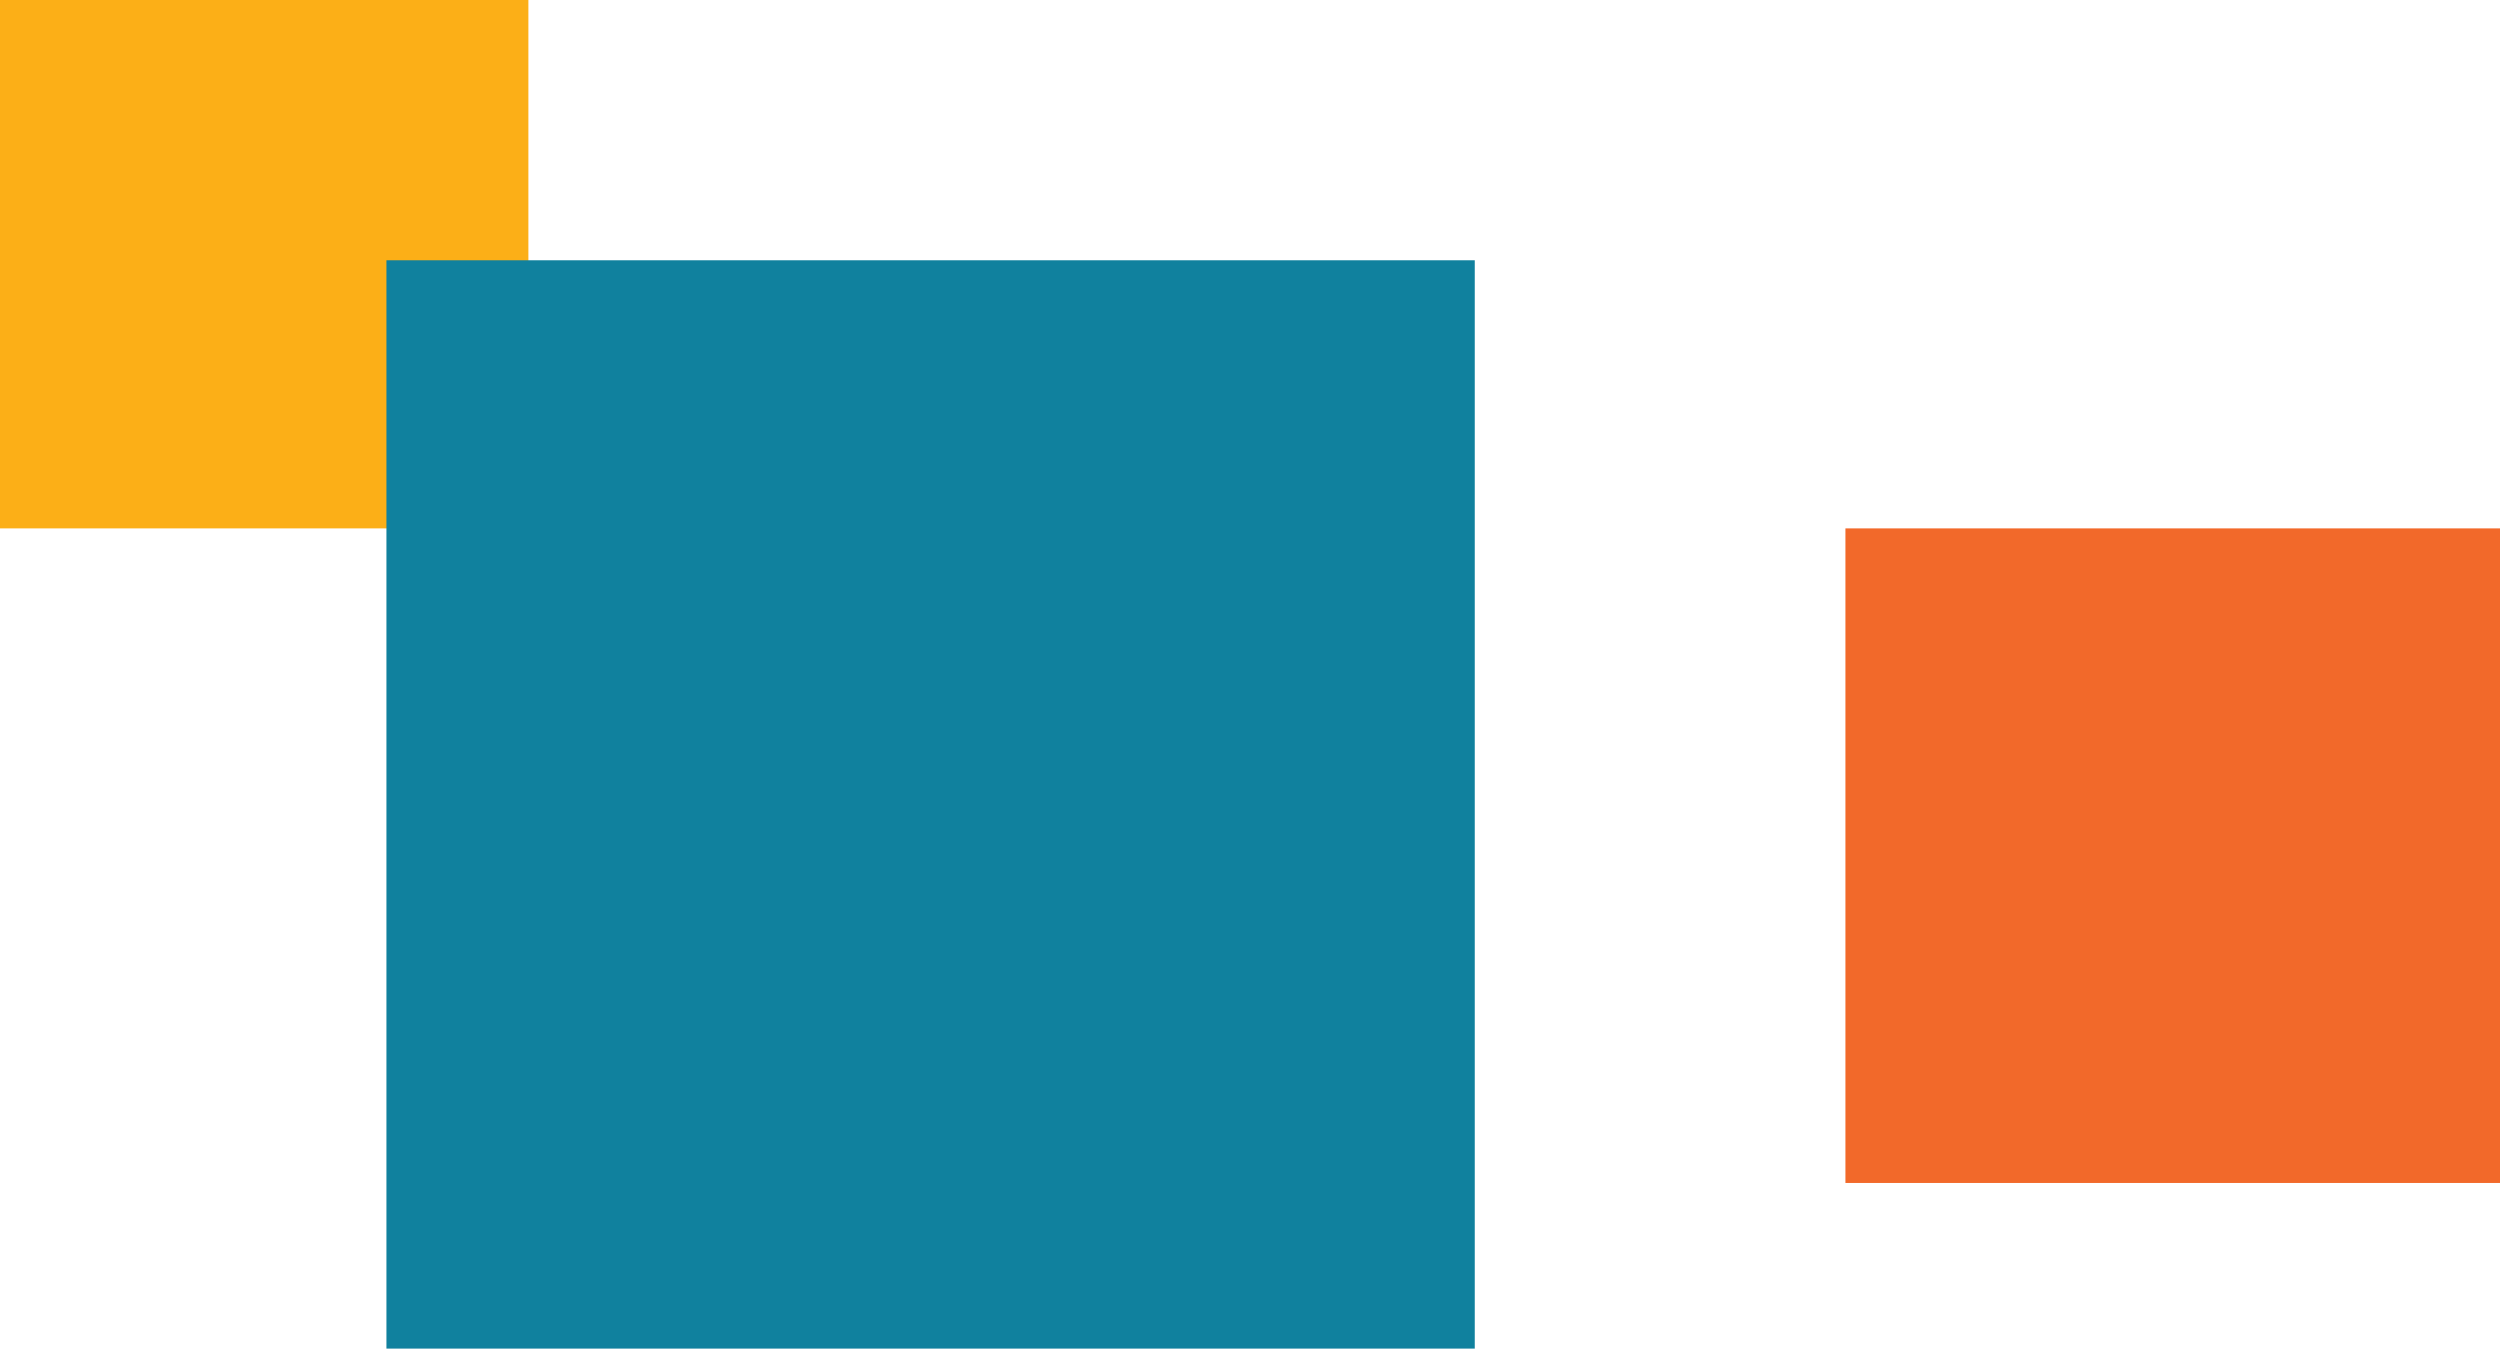
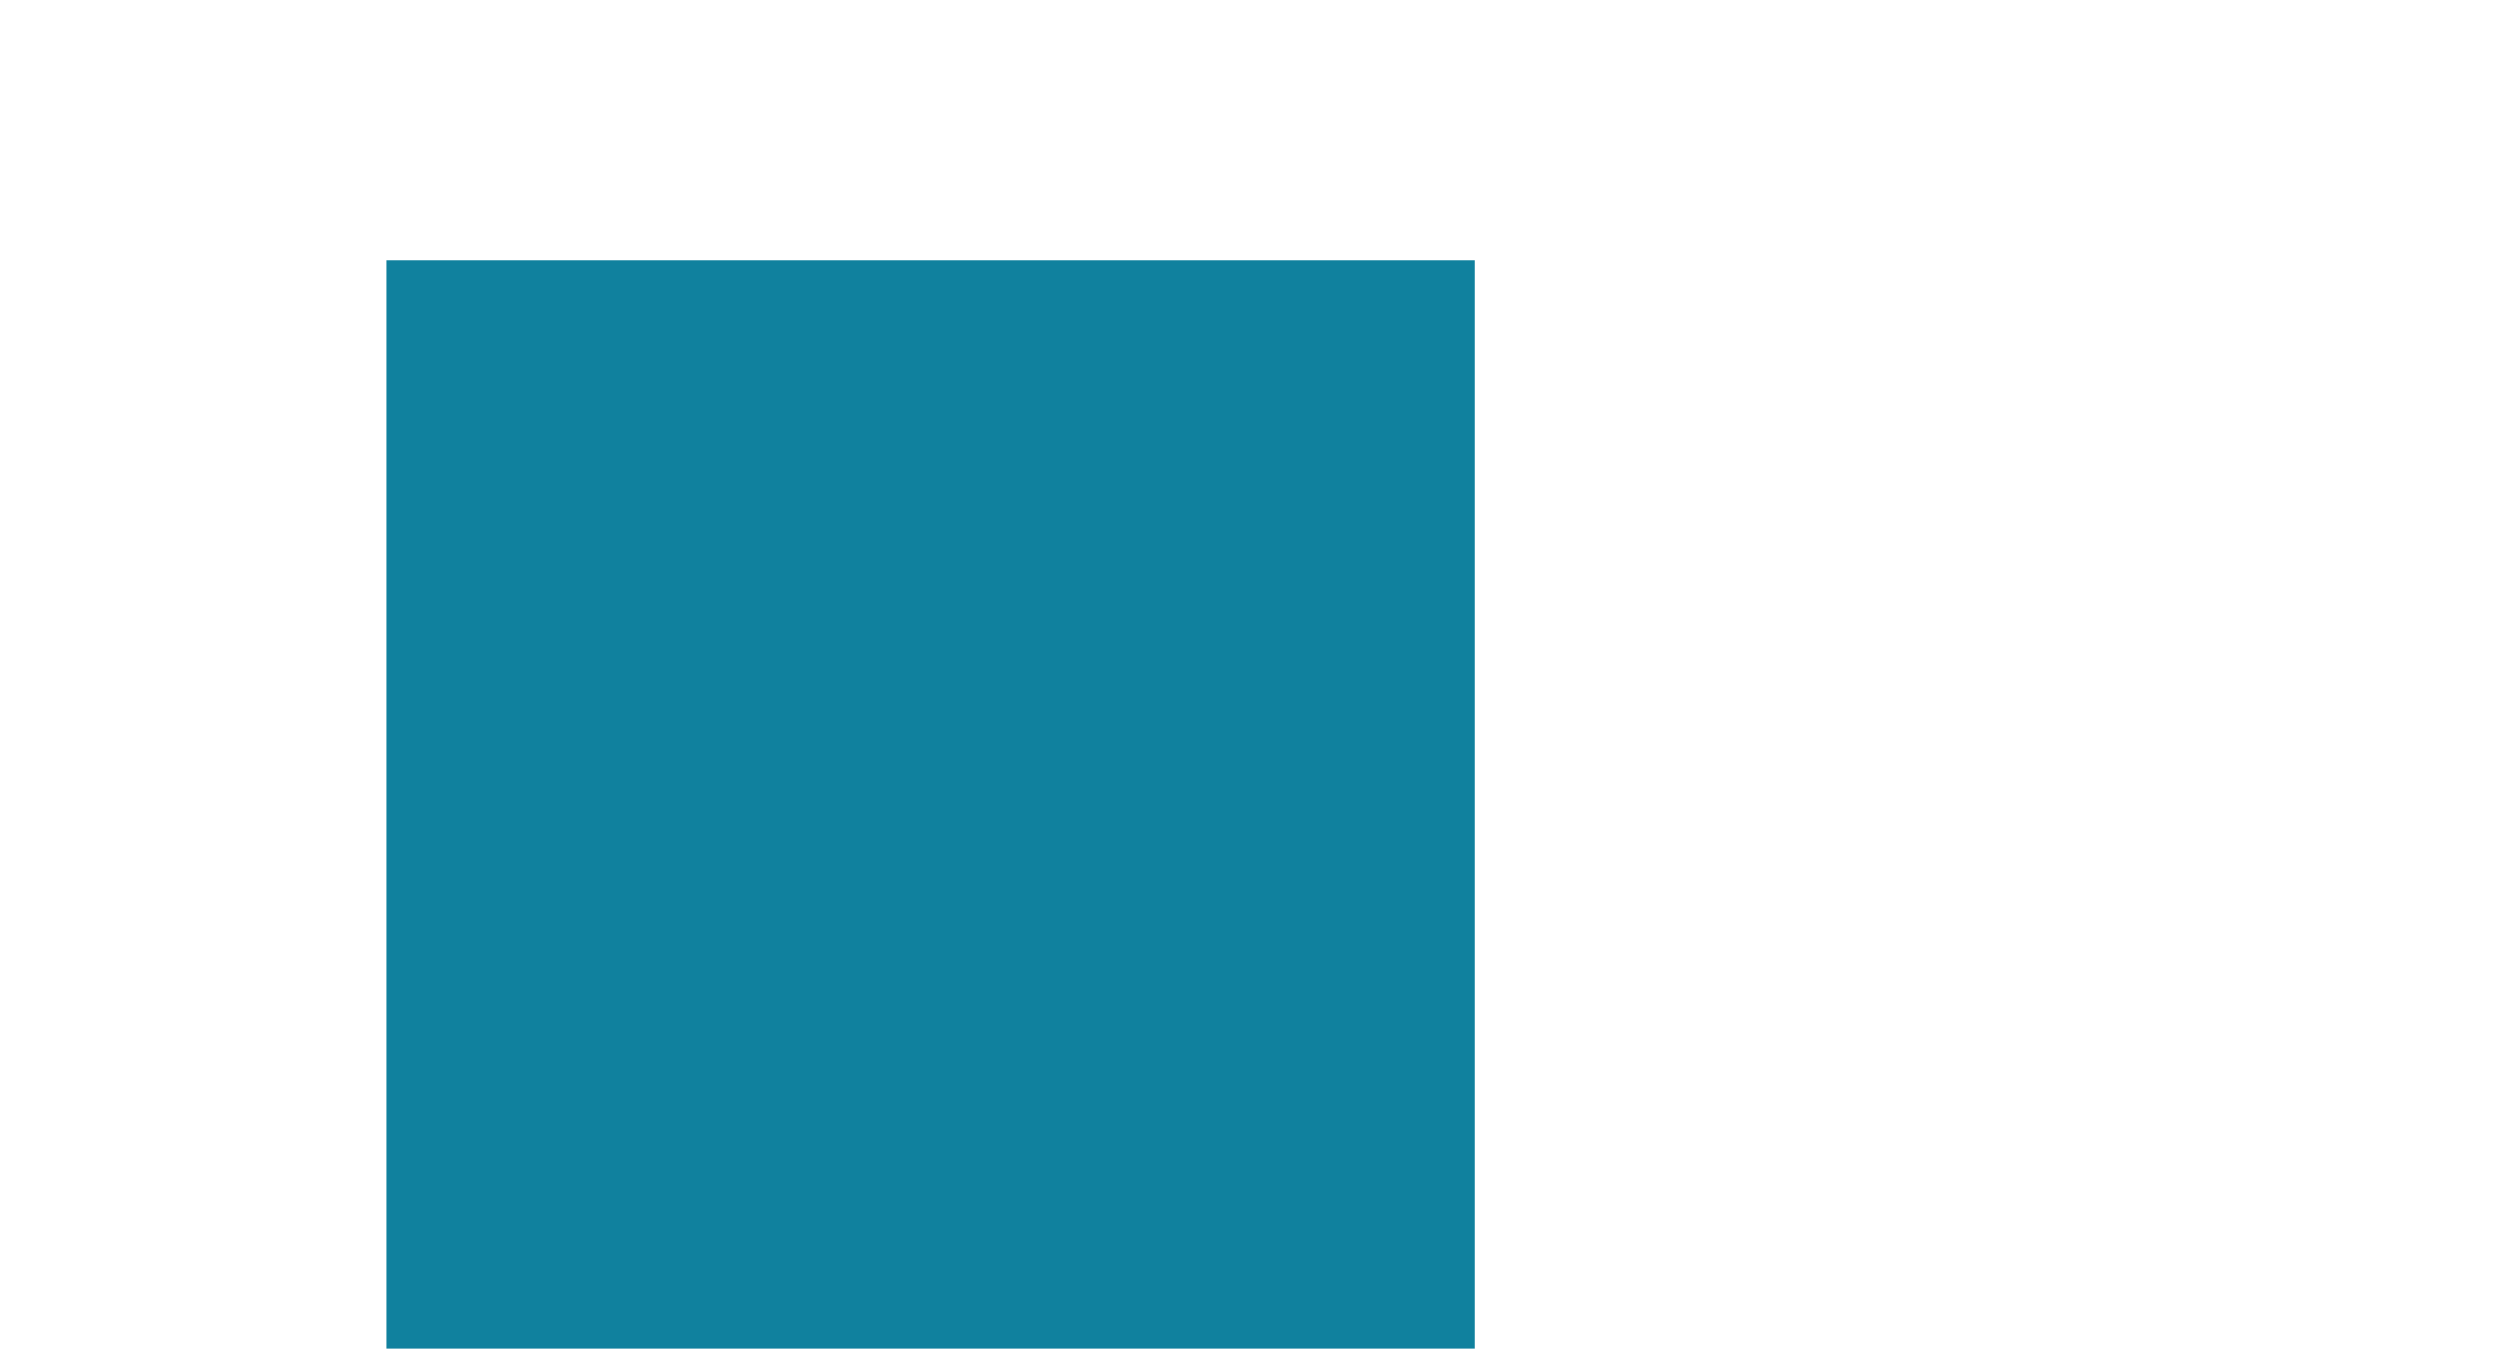
<svg xmlns="http://www.w3.org/2000/svg" version="1.1" id="Layer_1" x="0px" y="0px" viewBox="0 0 317 171" style="enable-background:new 0 0 317 171;" xml:space="preserve">
  <style type="text/css">
	.st0{fill:#FCAF17;}
	.st1{fill:#10819E;}
	.st2{fill:#F2692A;}
</style>
-   <rect class="st0" width="67" height="67" />
  <rect x="49" y="33" class="st1" width="138" height="138" />
-   <rect x="234" y="67" class="st2" width="83" height="83" />
</svg>